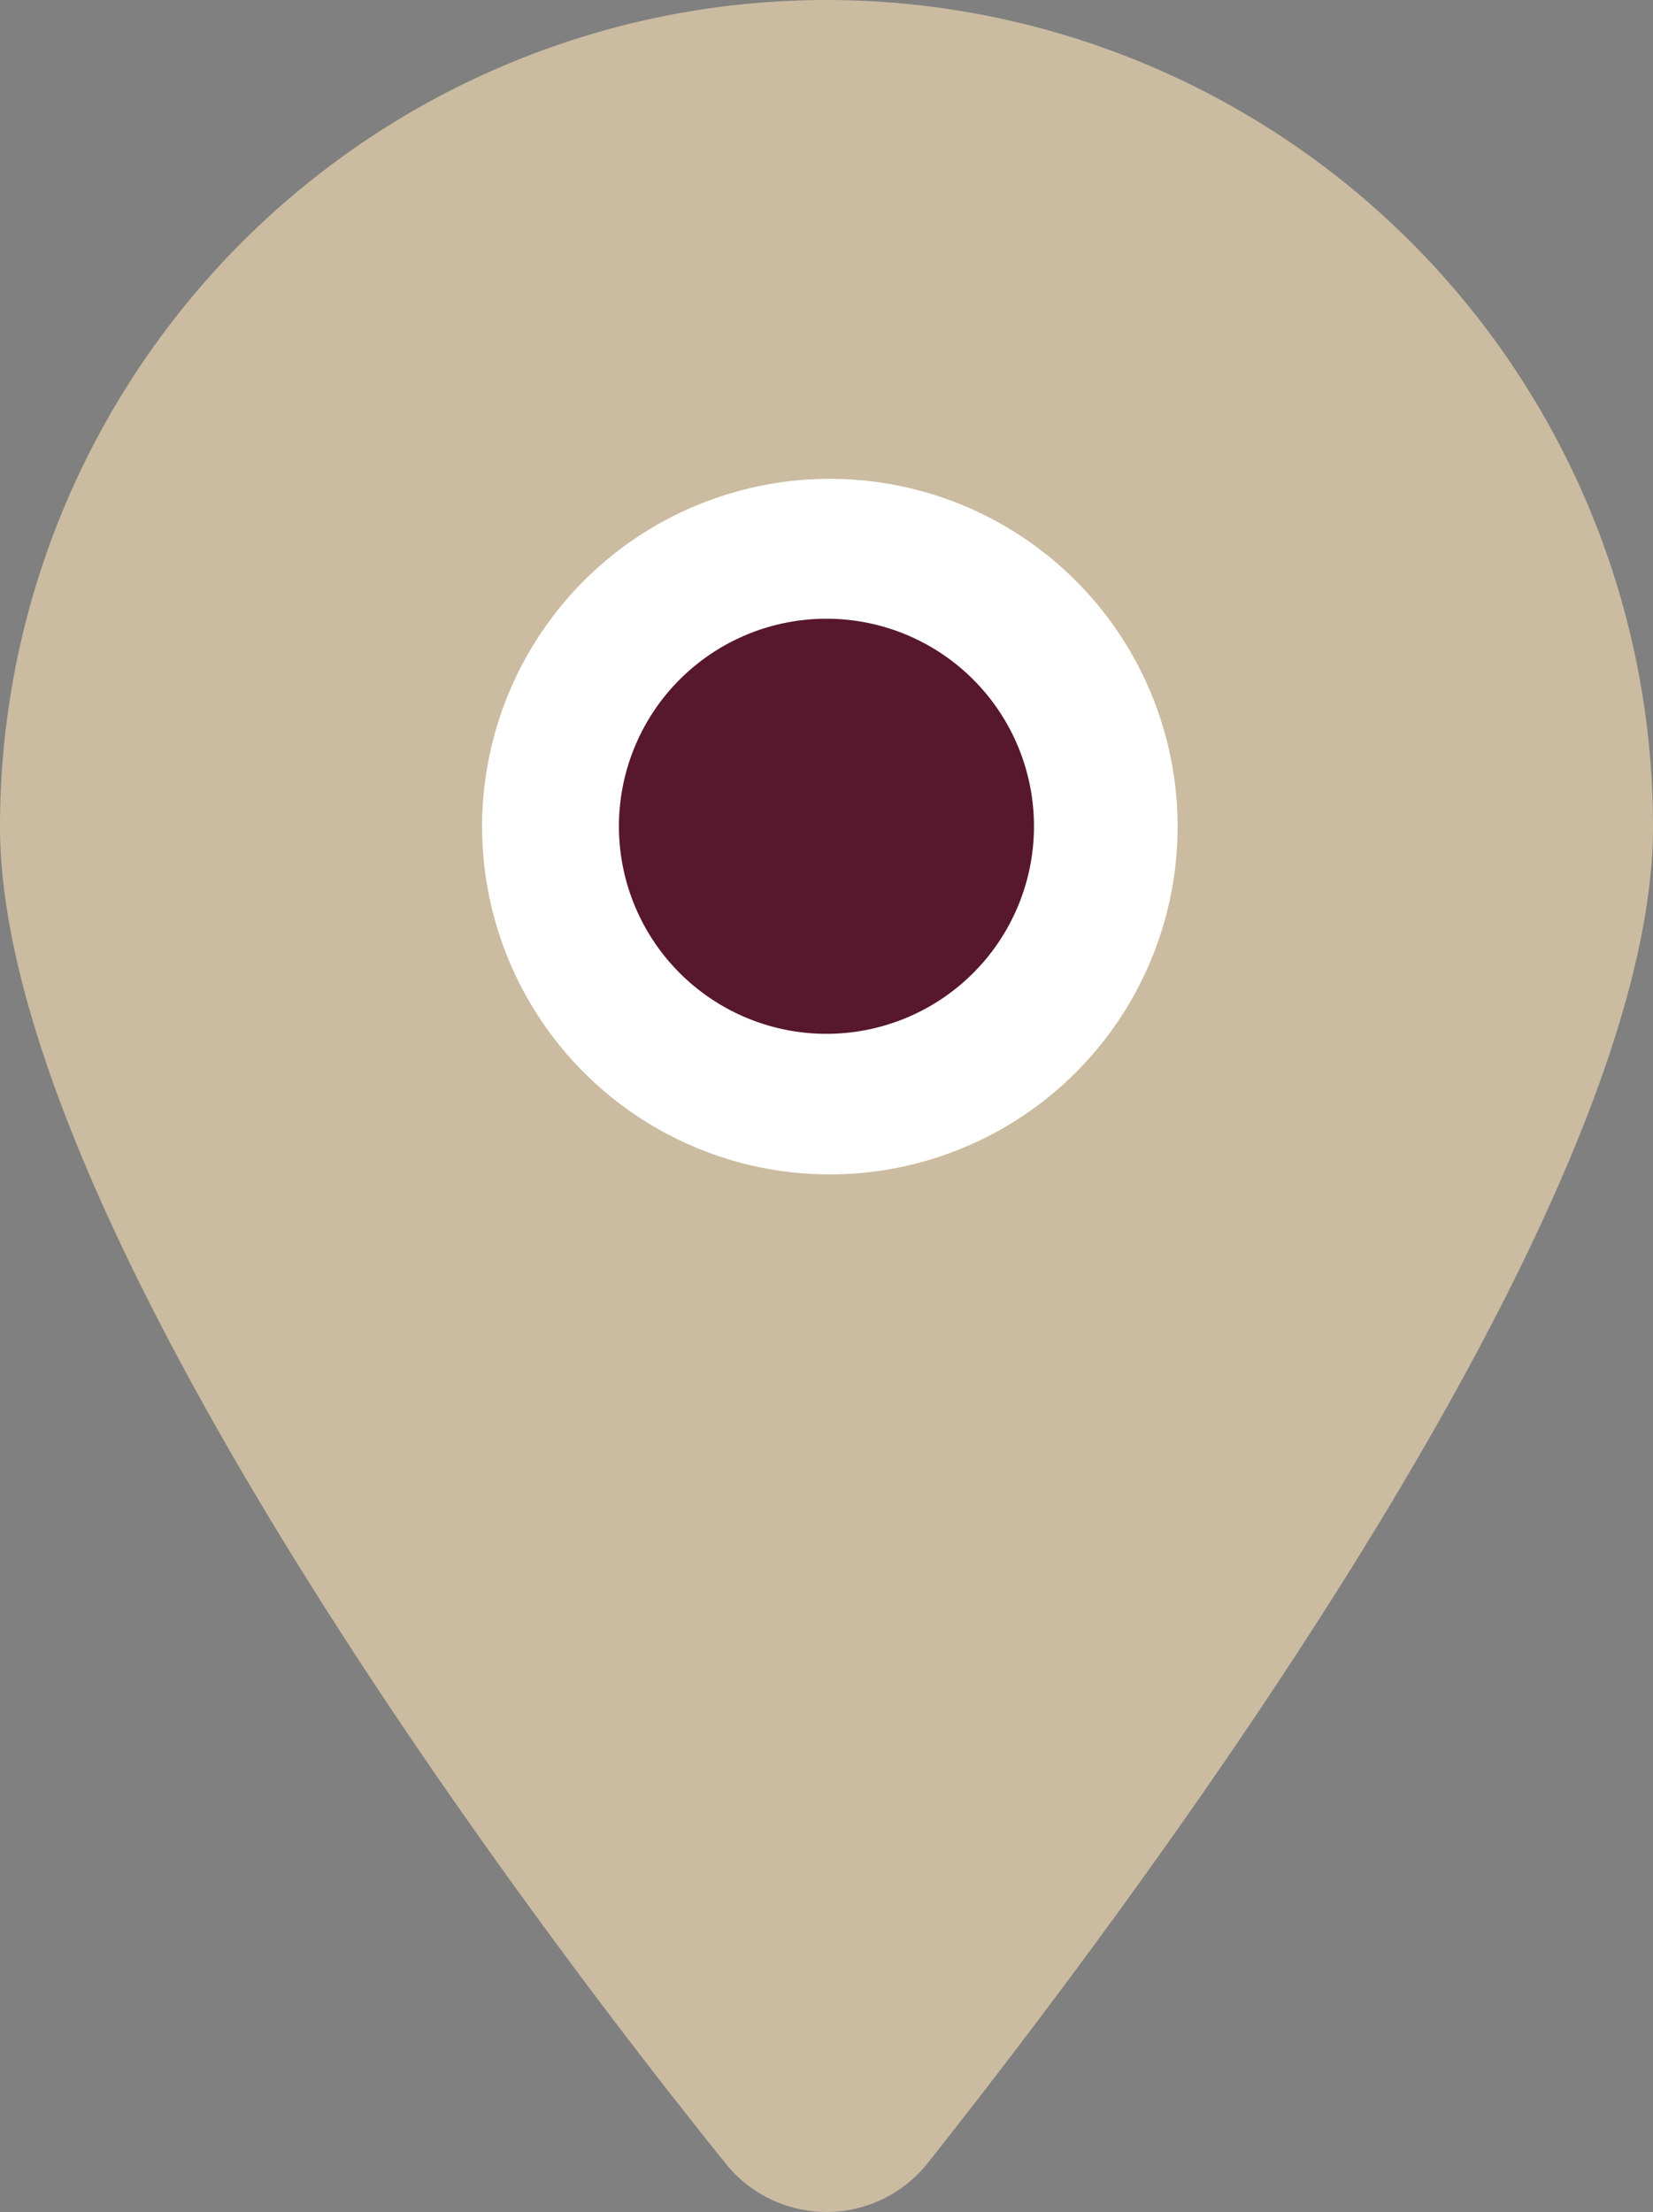
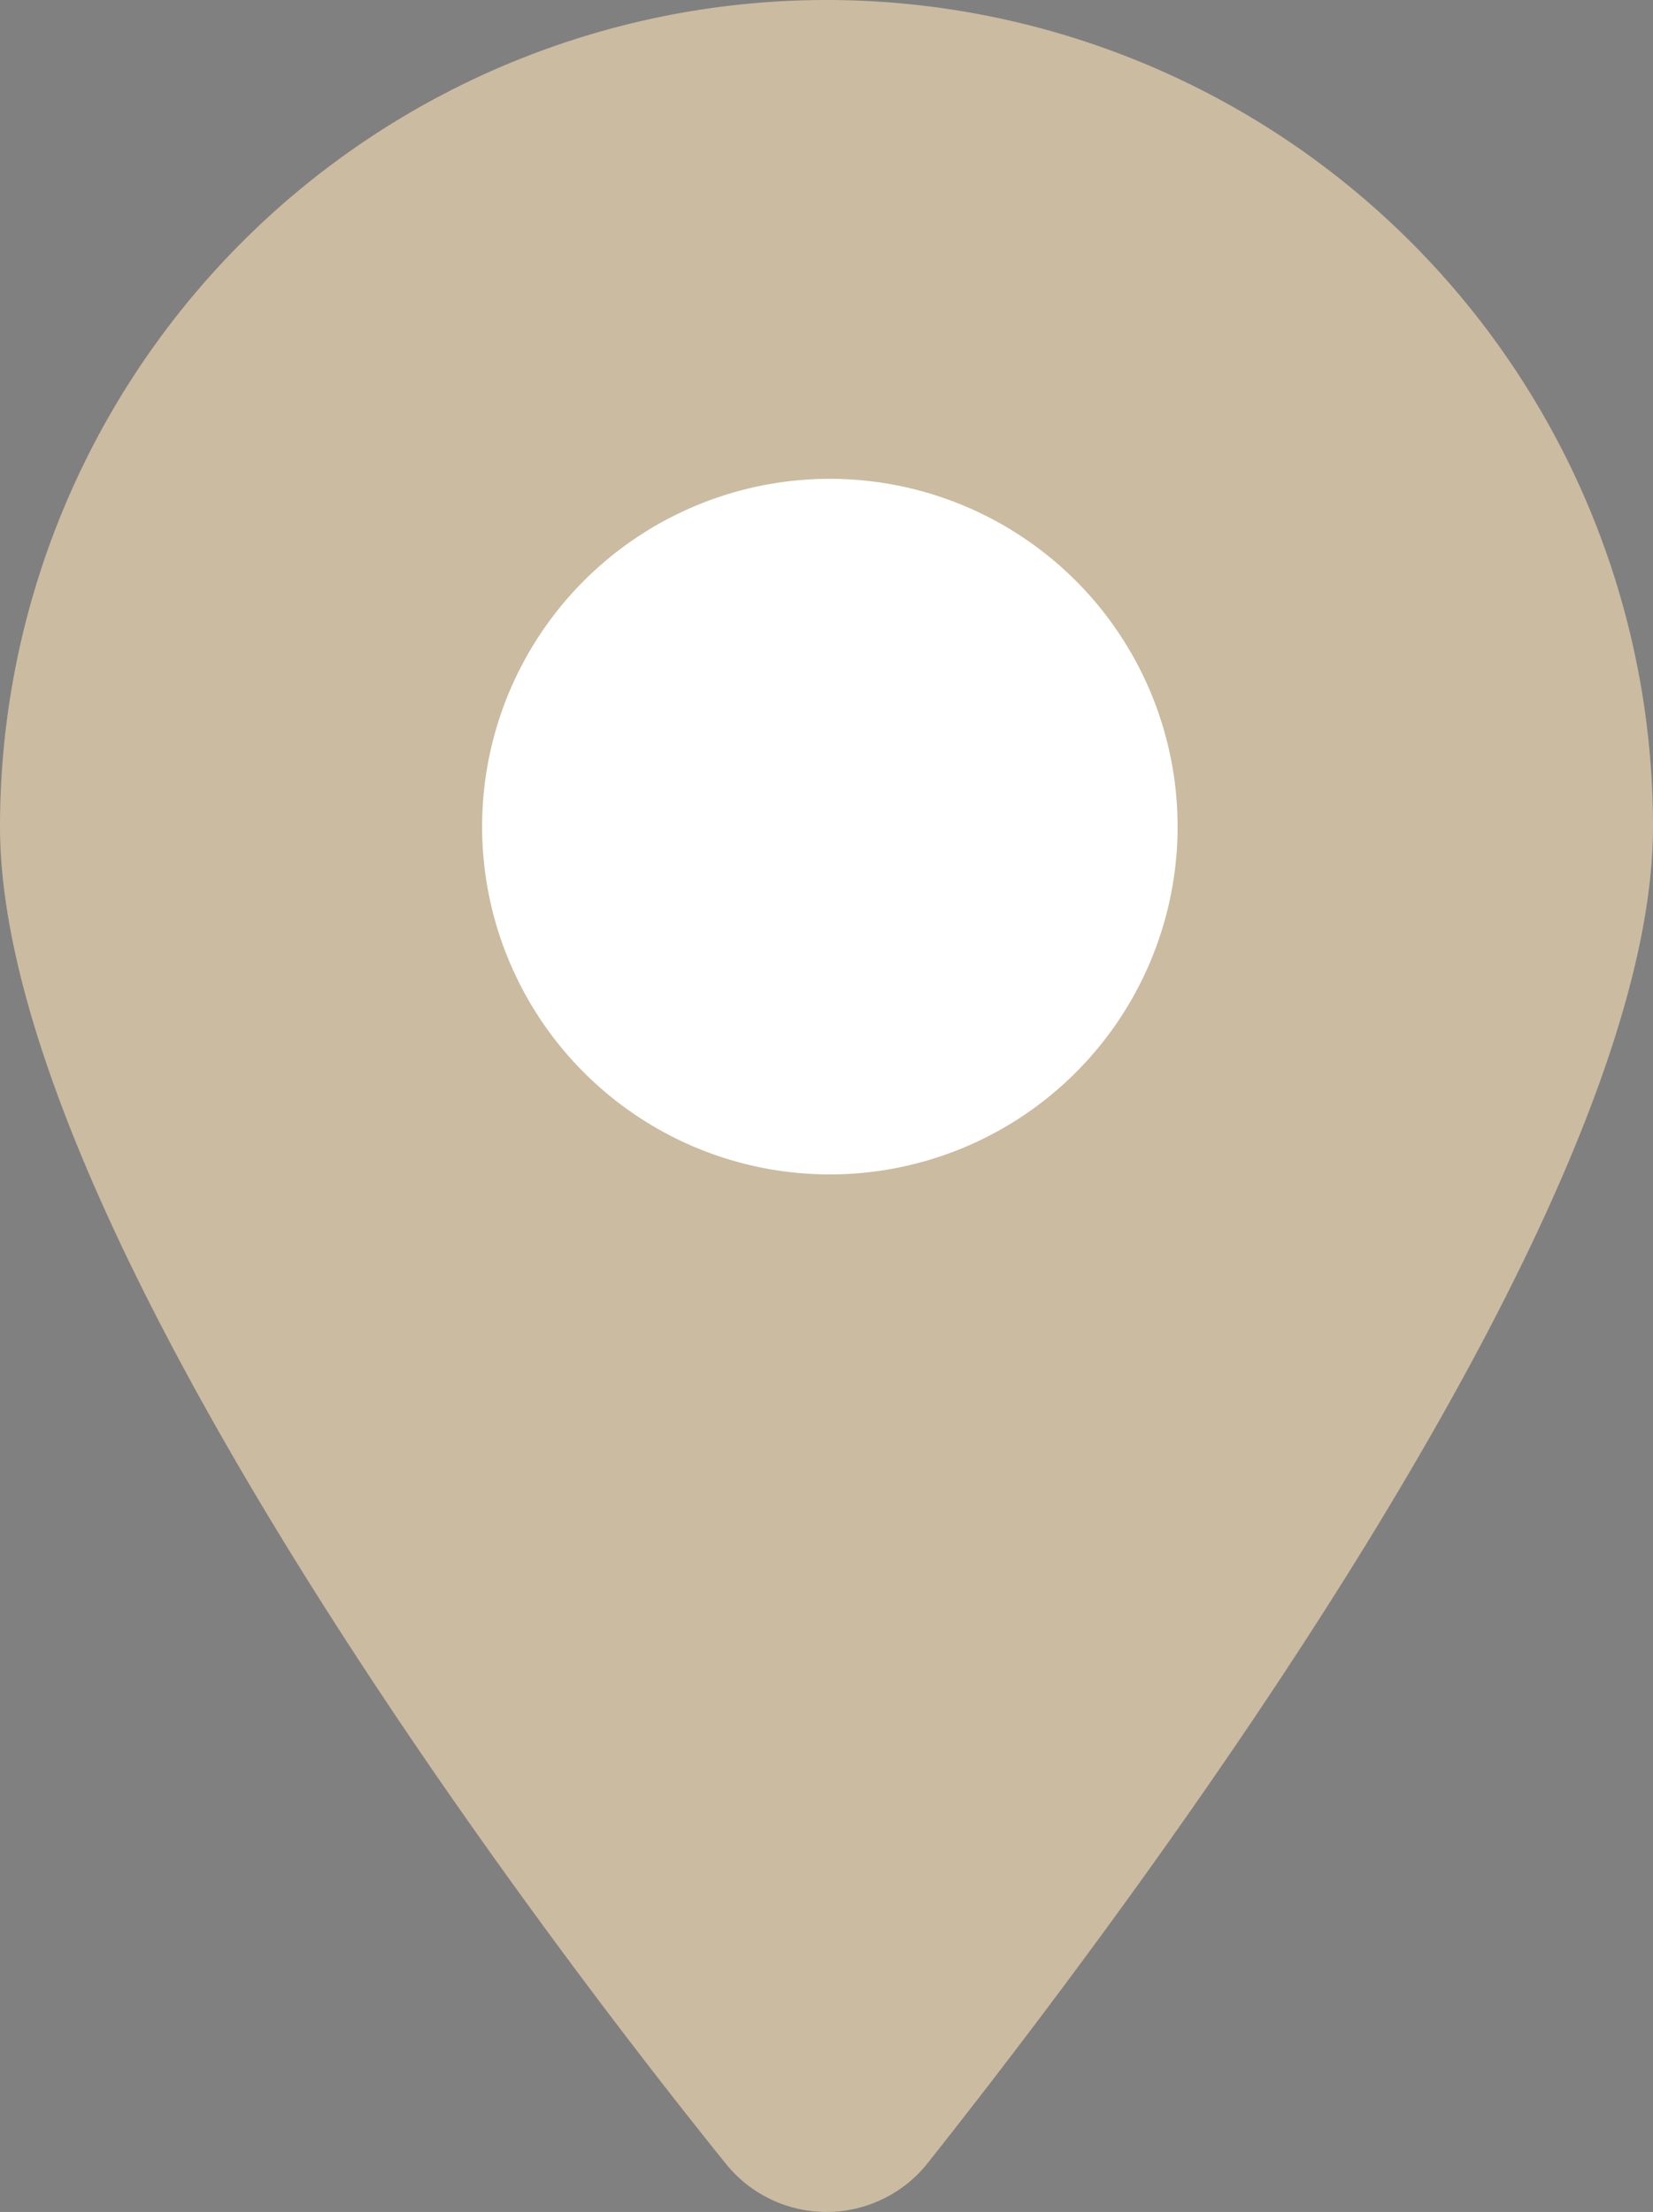
<svg xmlns="http://www.w3.org/2000/svg" width="35" height="46.829" viewBox="0 0 35 46.829">
  <rect x="0" y="0" width="35" height="46.829" fill="#808080" stroke="none" />
  <g id="icon__map" transform="translate(0 -0.171)">
    <path id="Path_2503" data-name="Path 2503" d="M159.183,151.592A7.592,7.592,0,1,1,151.591,144a7.592,7.592,0,0,1,7.592,7.592Z" transform="translate(-134.092 -133.928)" fill="#fff" />
-     <path id="Path_2503-2" data-name="Path 2503" d="M152.787,148.394A4.394,4.394,0,1,1,148.393,144,4.394,4.394,0,0,1,152.787,148.394Z" transform="translate(-130.894 -130.73)" fill="#57172c" />
    <path id="Path_2504" data-name="Path 2504" d="M15.34,45.944C10.582,40.035,0,25.715,0,17.671a17.5,17.5,0,1,1,35,0c0,8.044-10.664,22.365-15.34,28.273a2.737,2.737,0,0,1-4.32,0Zm2.16-20.91a7.363,7.363,0,1,0-7.292-7.363A7.363,7.363,0,0,0,17.5,25.034Z" fill="#cbbba0" />
  </g>
</svg>